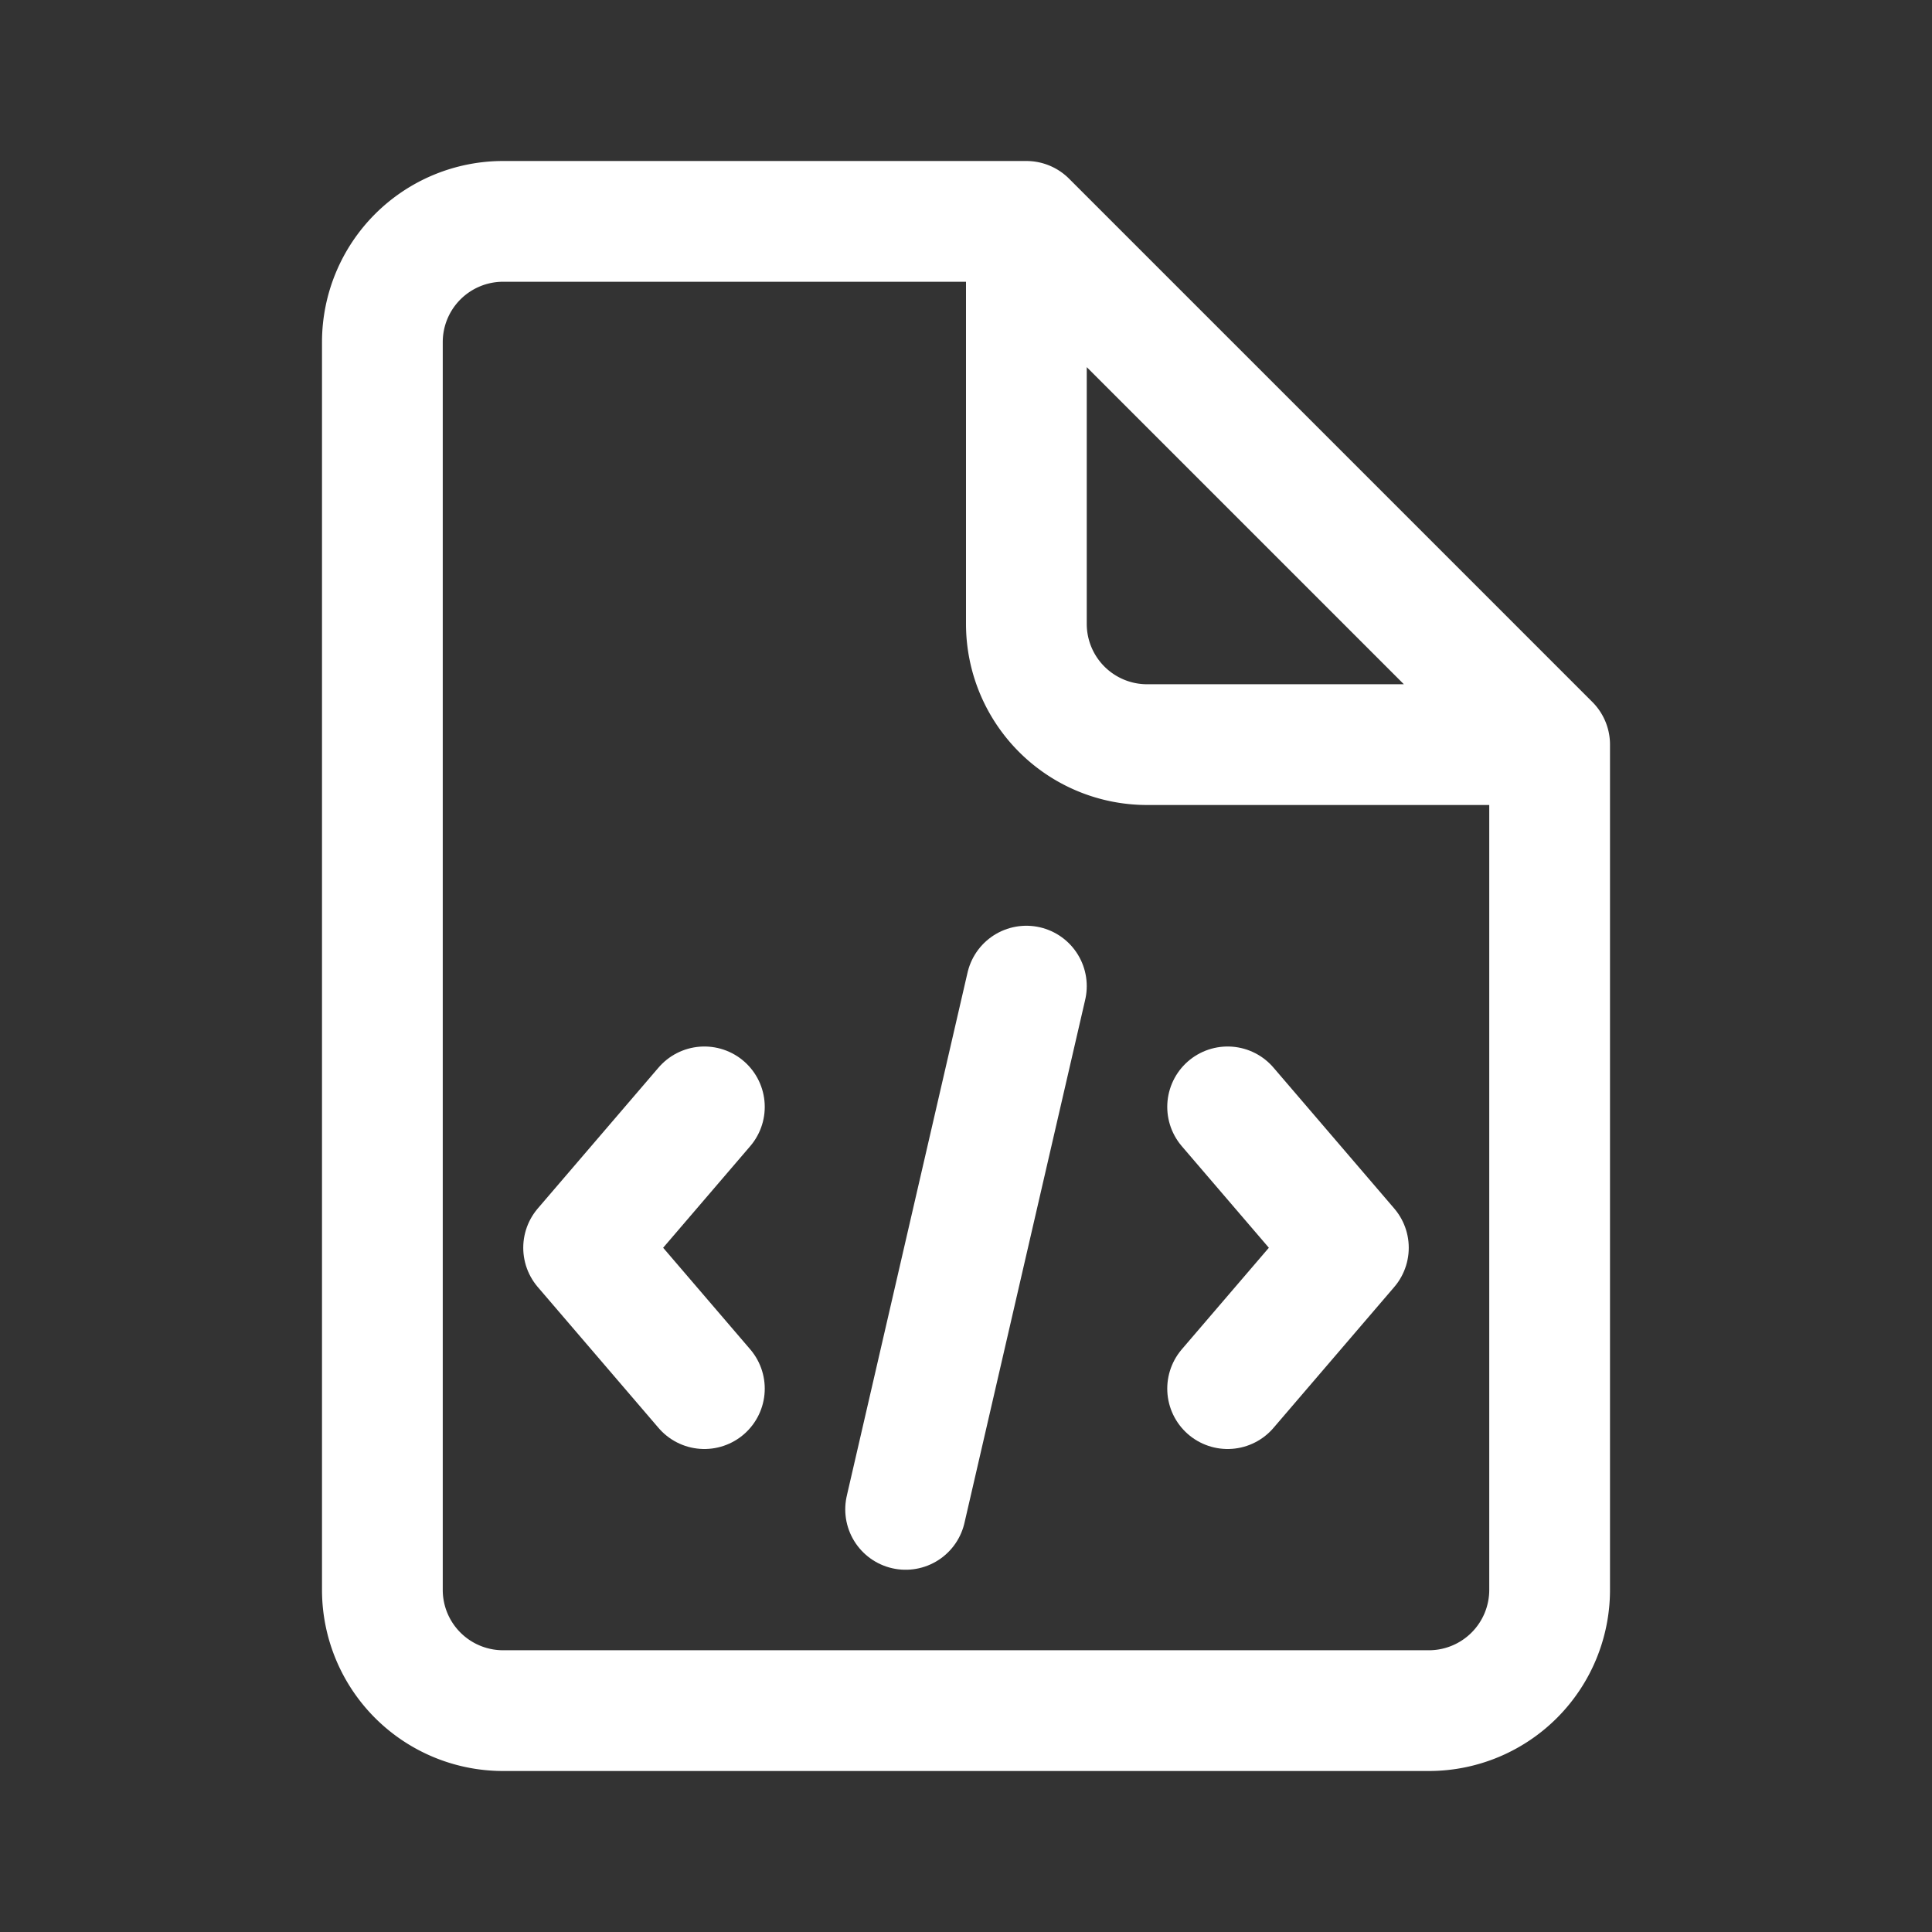
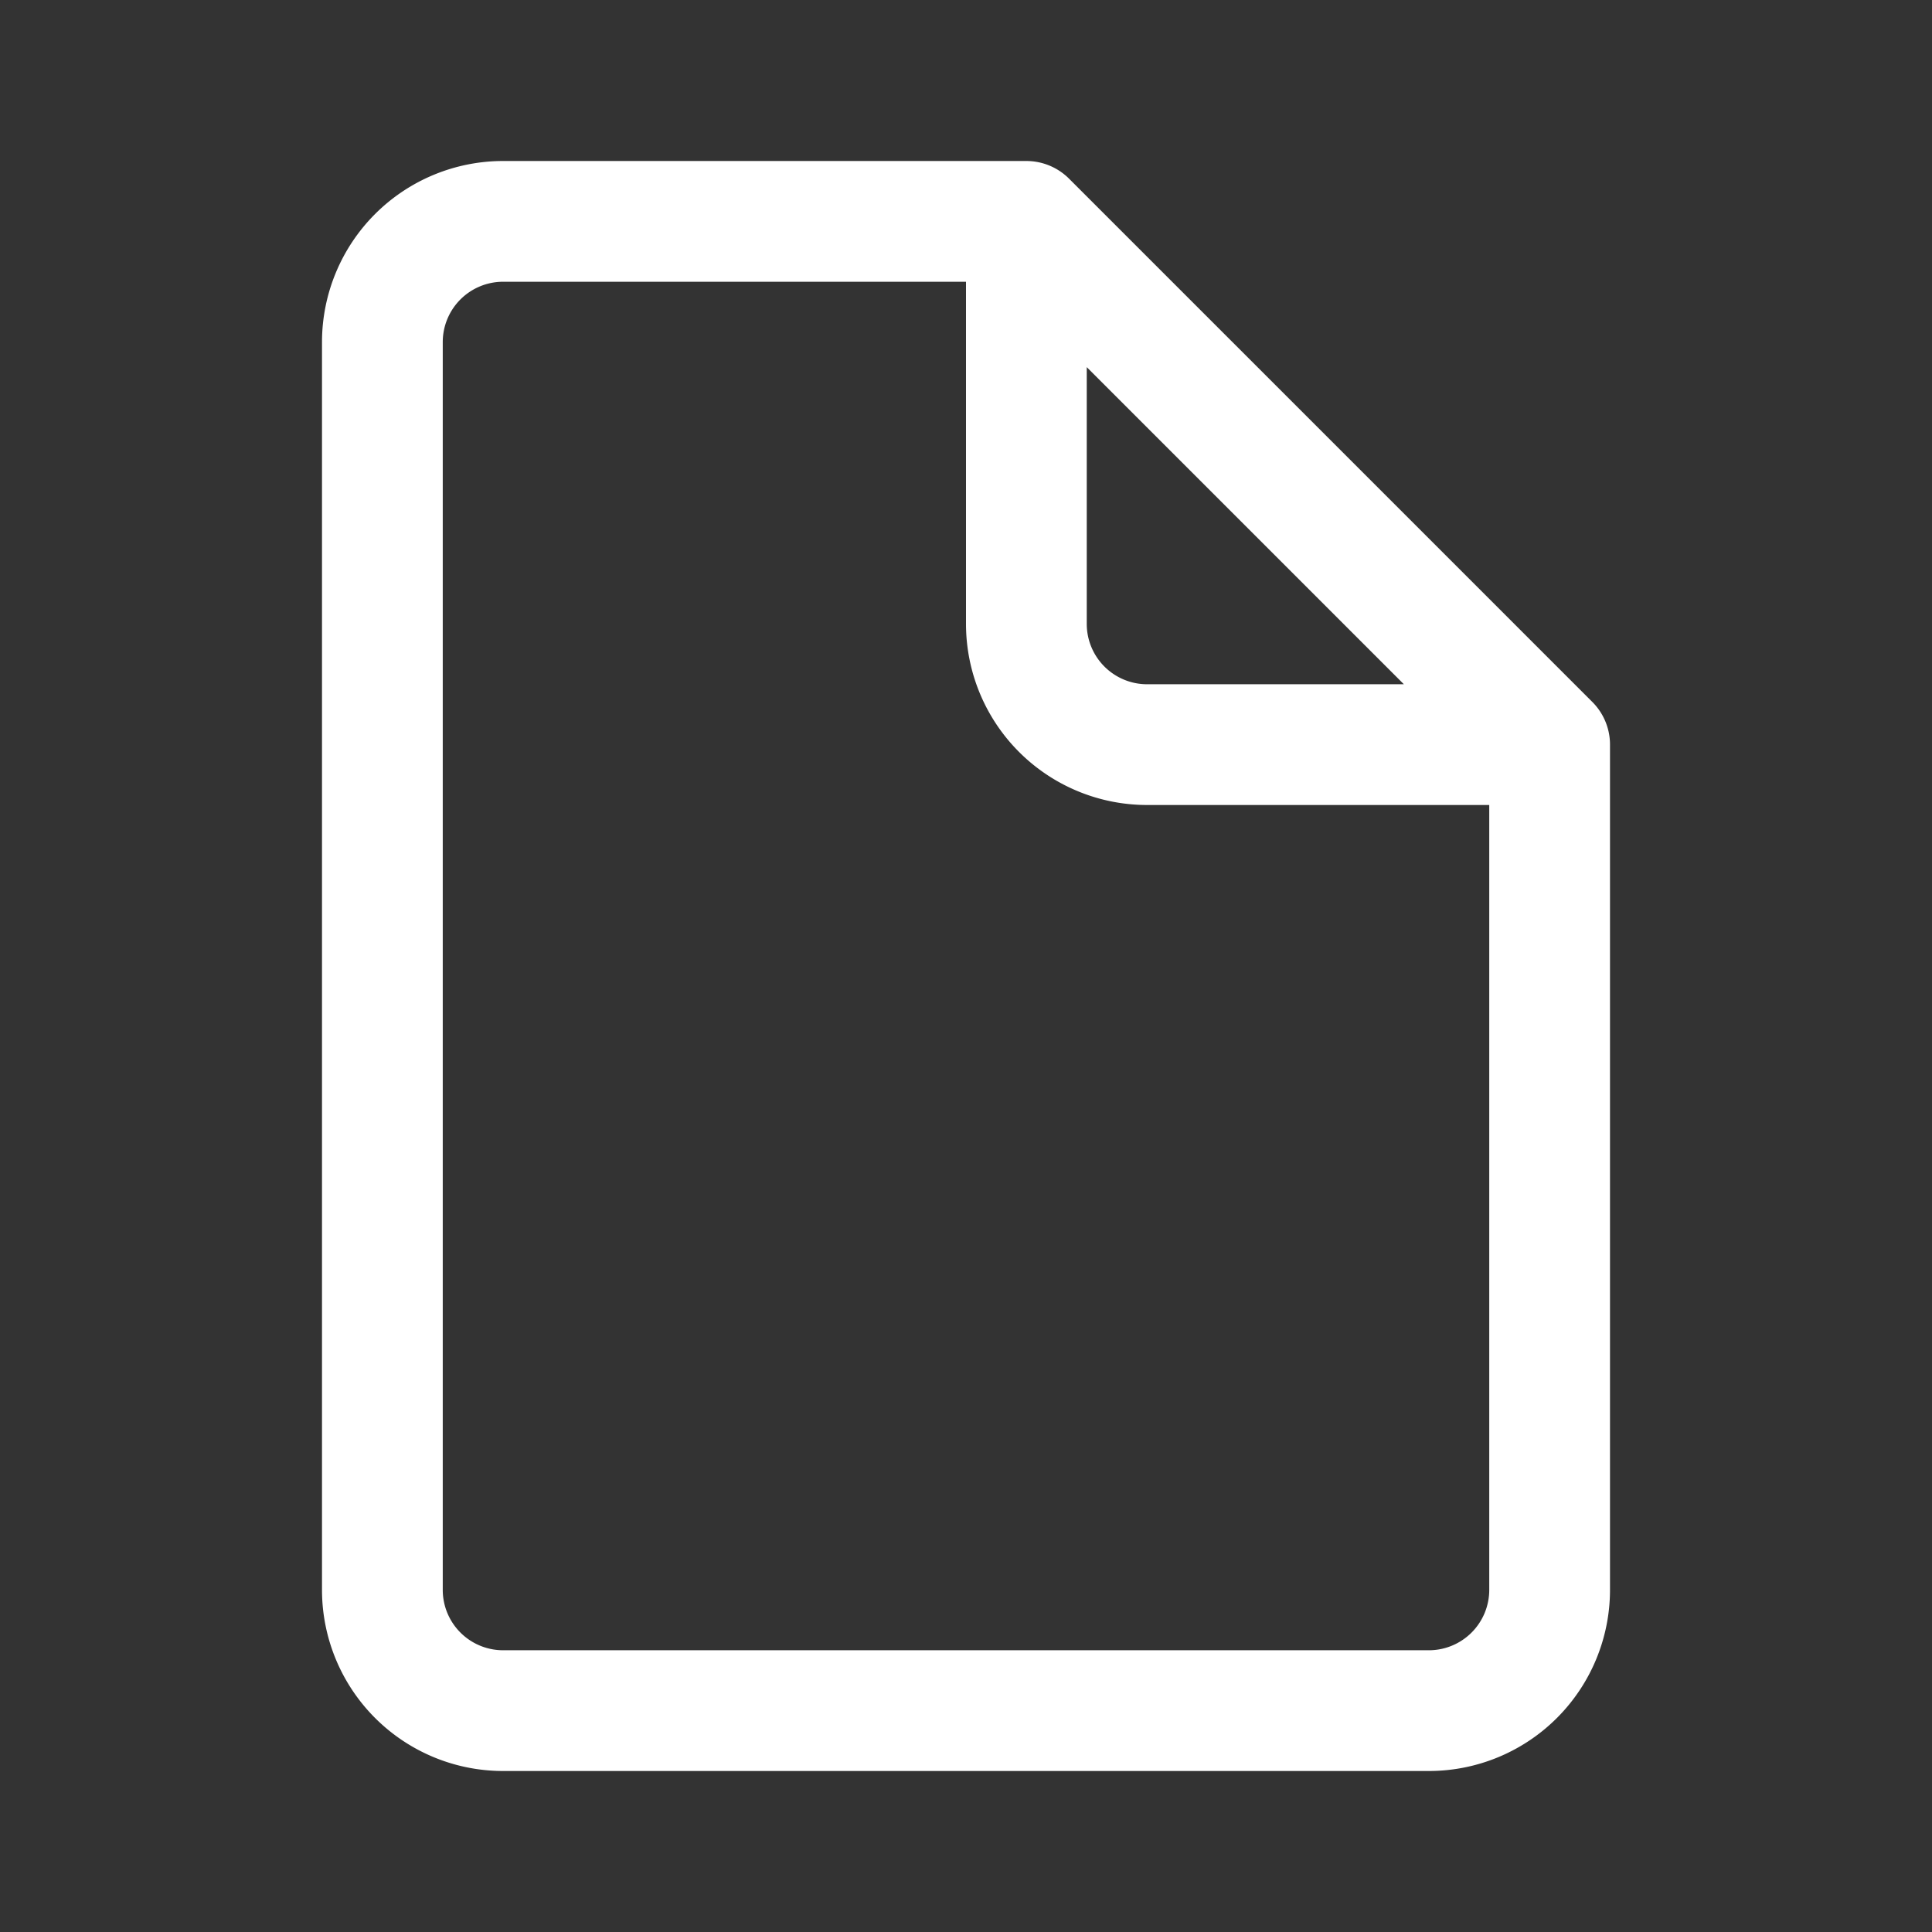
<svg xmlns="http://www.w3.org/2000/svg" fill="#fff" viewBox="0 0 48 48" width="96" height="96">
  <rect x="0" y="0" width="48" height="48" fill="#333333" stroke="none" />
  <path fill="none" stroke="#fff" stroke-linejoin="round" stroke-miterlimit="10" stroke-width="3" d="M25.5 15.5v-10h-13a3 3 0 0 0-3 3v31a3 3 0 0 0 3 3h23a3 3 0 0 0 3-3v-21h-10a3 3 0 0 1-3-3zM38.5 18.5l-13-13" />
-   <path fill="none" stroke="#fff" stroke-linecap="round" stroke-linejoin="round" stroke-miterlimit="10" stroke-width="3" d="m17.5 27.5-3 3.5 3 3.5M30.5 27.5l3 3.5-3 3.5M22.5 37.5l3-13" />
</svg>